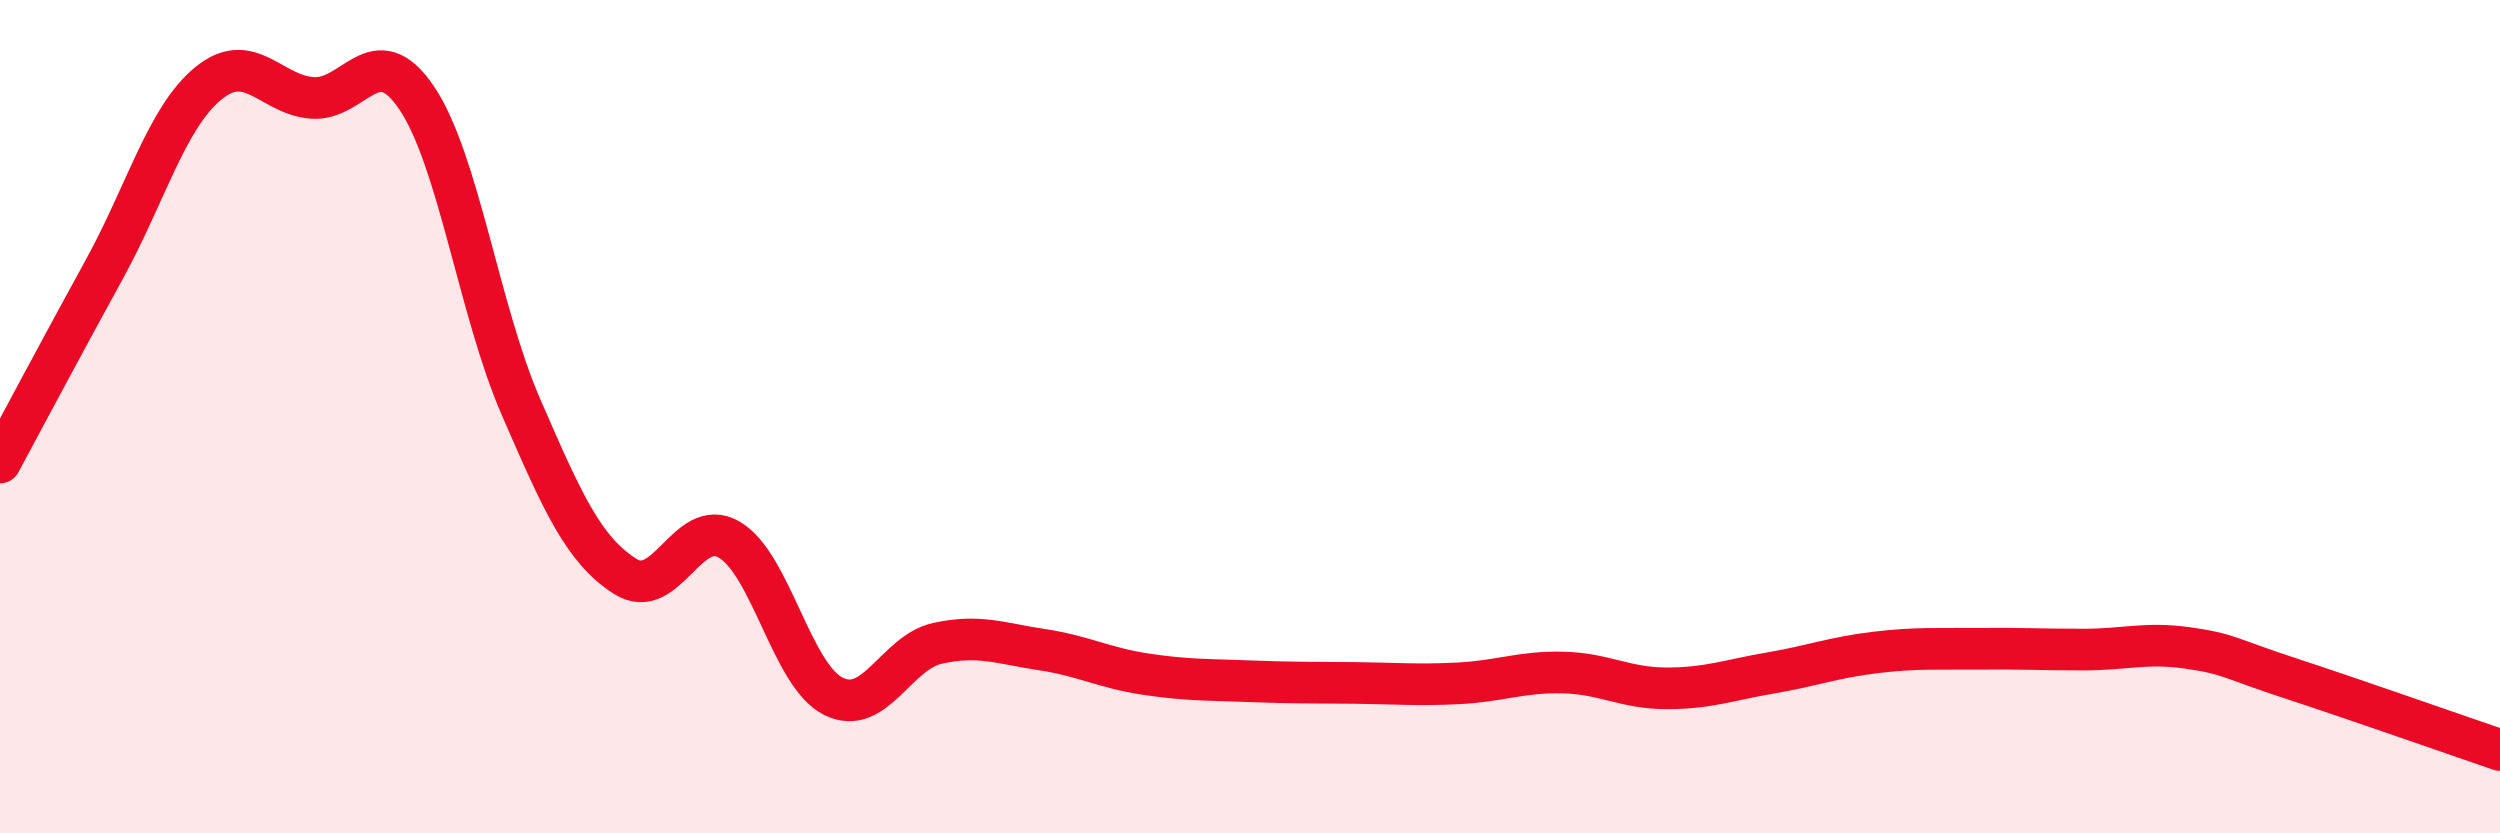
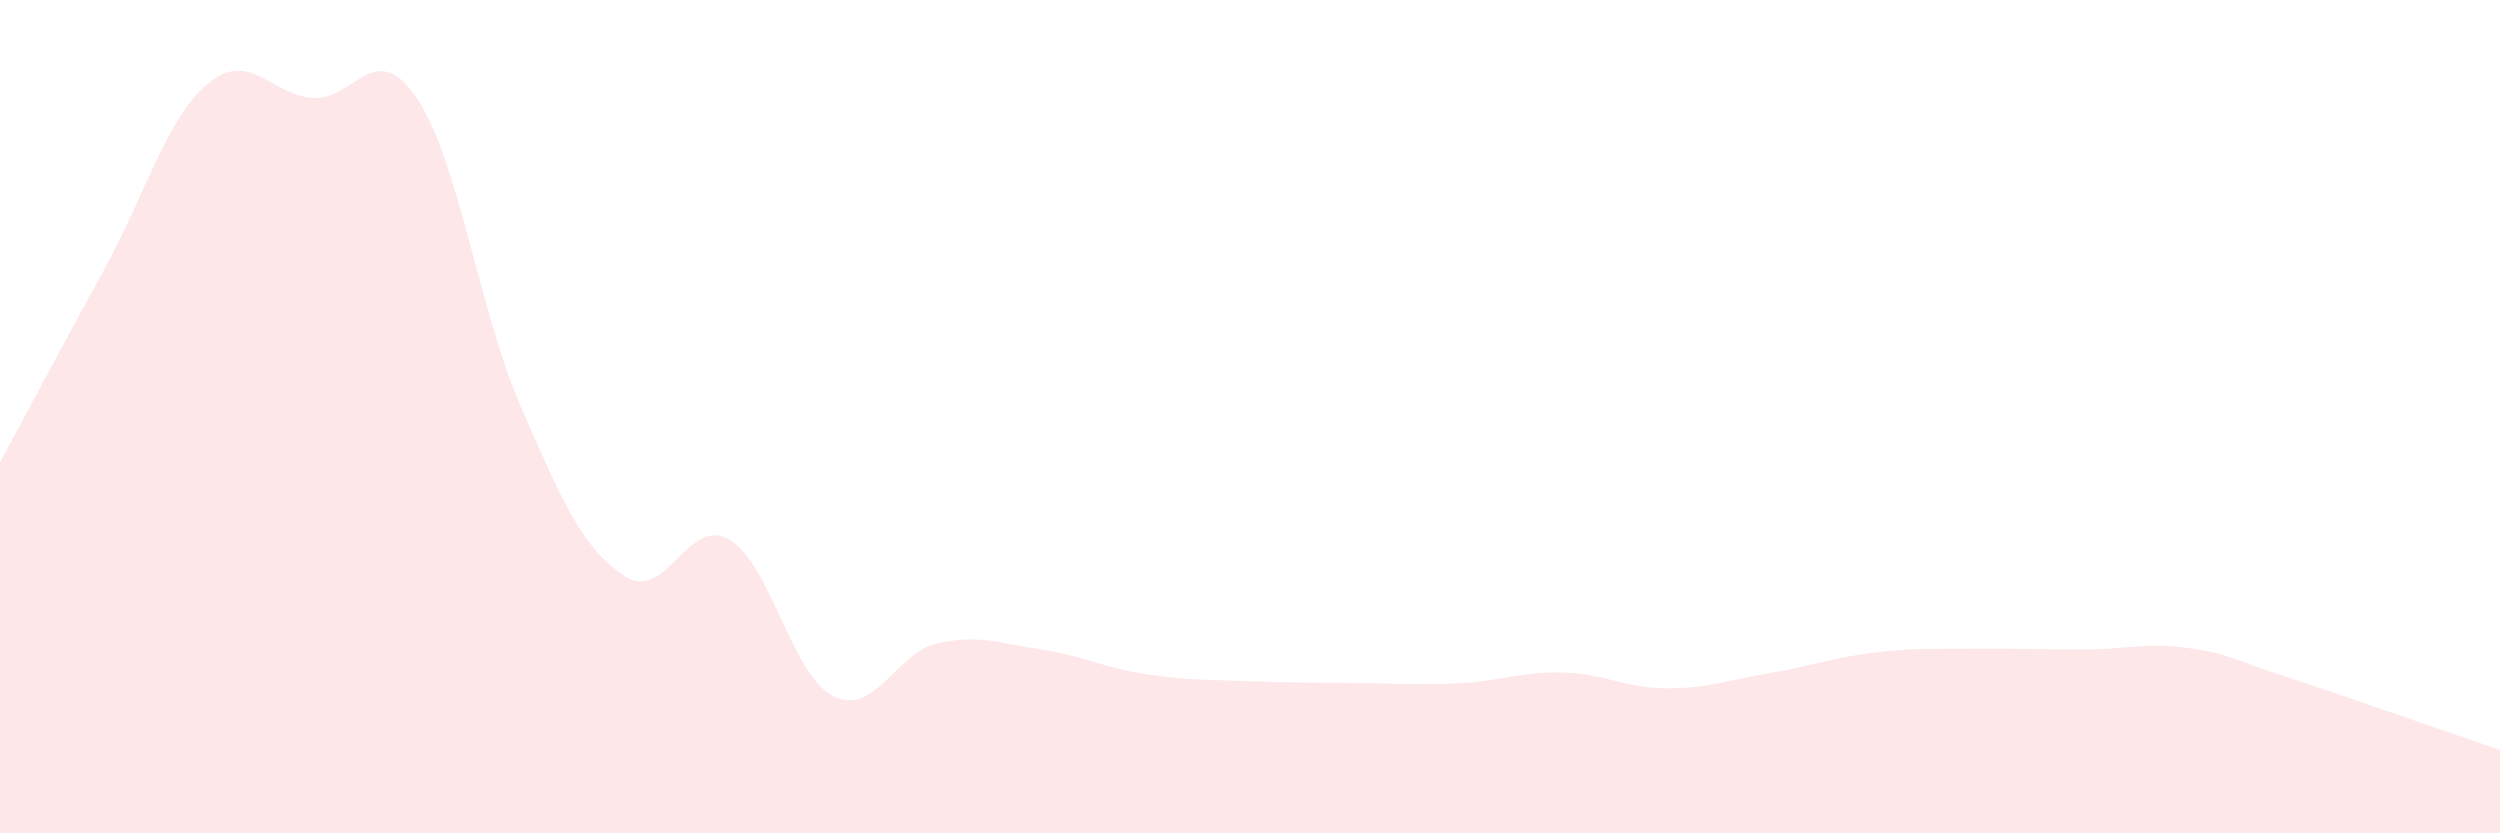
<svg xmlns="http://www.w3.org/2000/svg" width="60" height="20" viewBox="0 0 60 20">
  <path d="M 0,11.1 C 0.5,10.17 1.5,8.29 2.5,6.47 C 3.5,4.65 4,2.82 5,2 C 6,1.18 6.5,2.28 7.5,2.35 C 8.5,2.42 9,0.87 10,2.35 C 11,3.83 11.5,7.46 12.5,9.76 C 13.5,12.06 14,13.19 15,13.83 C 16,14.47 16.5,12.37 17.5,12.95 C 18.5,13.53 19,16.21 20,16.71 C 21,17.21 21.5,15.66 22.5,15.44 C 23.5,15.22 24,15.44 25,15.59 C 26,15.74 26.5,16.03 27.5,16.18 C 28.5,16.33 29,16.31 30,16.35 C 31,16.39 31.5,16.38 32.5,16.39 C 33.5,16.4 34,16.45 35,16.4 C 36,16.35 36.5,16.12 37.5,16.14 C 38.5,16.16 39,16.52 40,16.52 C 41,16.52 41.5,16.32 42.5,16.15 C 43.5,15.98 44,15.78 45,15.66 C 46,15.54 46.5,15.58 47.5,15.57 C 48.5,15.56 49,15.59 50,15.59 C 51,15.59 51.5,15.41 52.5,15.55 C 53.5,15.69 53.5,15.8 55,16.29 C 56.5,16.78 59,17.66 60,18L60 20L0 20Z" fill="#EB0A25" opacity="0.1" stroke-linecap="round" stroke-linejoin="round" />
-   <path d="M 0,11.1 C 0.5,10.17 1.5,8.29 2.5,6.47 C 3.5,4.65 4,2.82 5,2 C 6,1.18 6.5,2.28 7.5,2.35 C 8.5,2.42 9,0.87 10,2.35 C 11,3.83 11.5,7.46 12.5,9.76 C 13.5,12.06 14,13.19 15,13.83 C 16,14.47 16.5,12.37 17.5,12.95 C 18.5,13.53 19,16.21 20,16.71 C 21,17.21 21.5,15.66 22.5,15.44 C 23.5,15.22 24,15.44 25,15.59 C 26,15.74 26.5,16.03 27.5,16.18 C 28.5,16.33 29,16.31 30,16.35 C 31,16.39 31.5,16.38 32.5,16.39 C 33.5,16.4 34,16.45 35,16.4 C 36,16.35 36.5,16.12 37.5,16.14 C 38.5,16.16 39,16.52 40,16.52 C 41,16.52 41.5,16.32 42.5,16.15 C 43.5,15.98 44,15.78 45,15.66 C 46,15.54 46.5,15.58 47.5,15.57 C 48.5,15.56 49,15.59 50,15.59 C 51,15.59 51.5,15.41 52.5,15.55 C 53.5,15.69 53.5,15.8 55,16.29 C 56.5,16.78 59,17.66 60,18" stroke="#EB0A25" stroke-width="1" fill="none" stroke-linecap="round" stroke-linejoin="round" />
</svg>